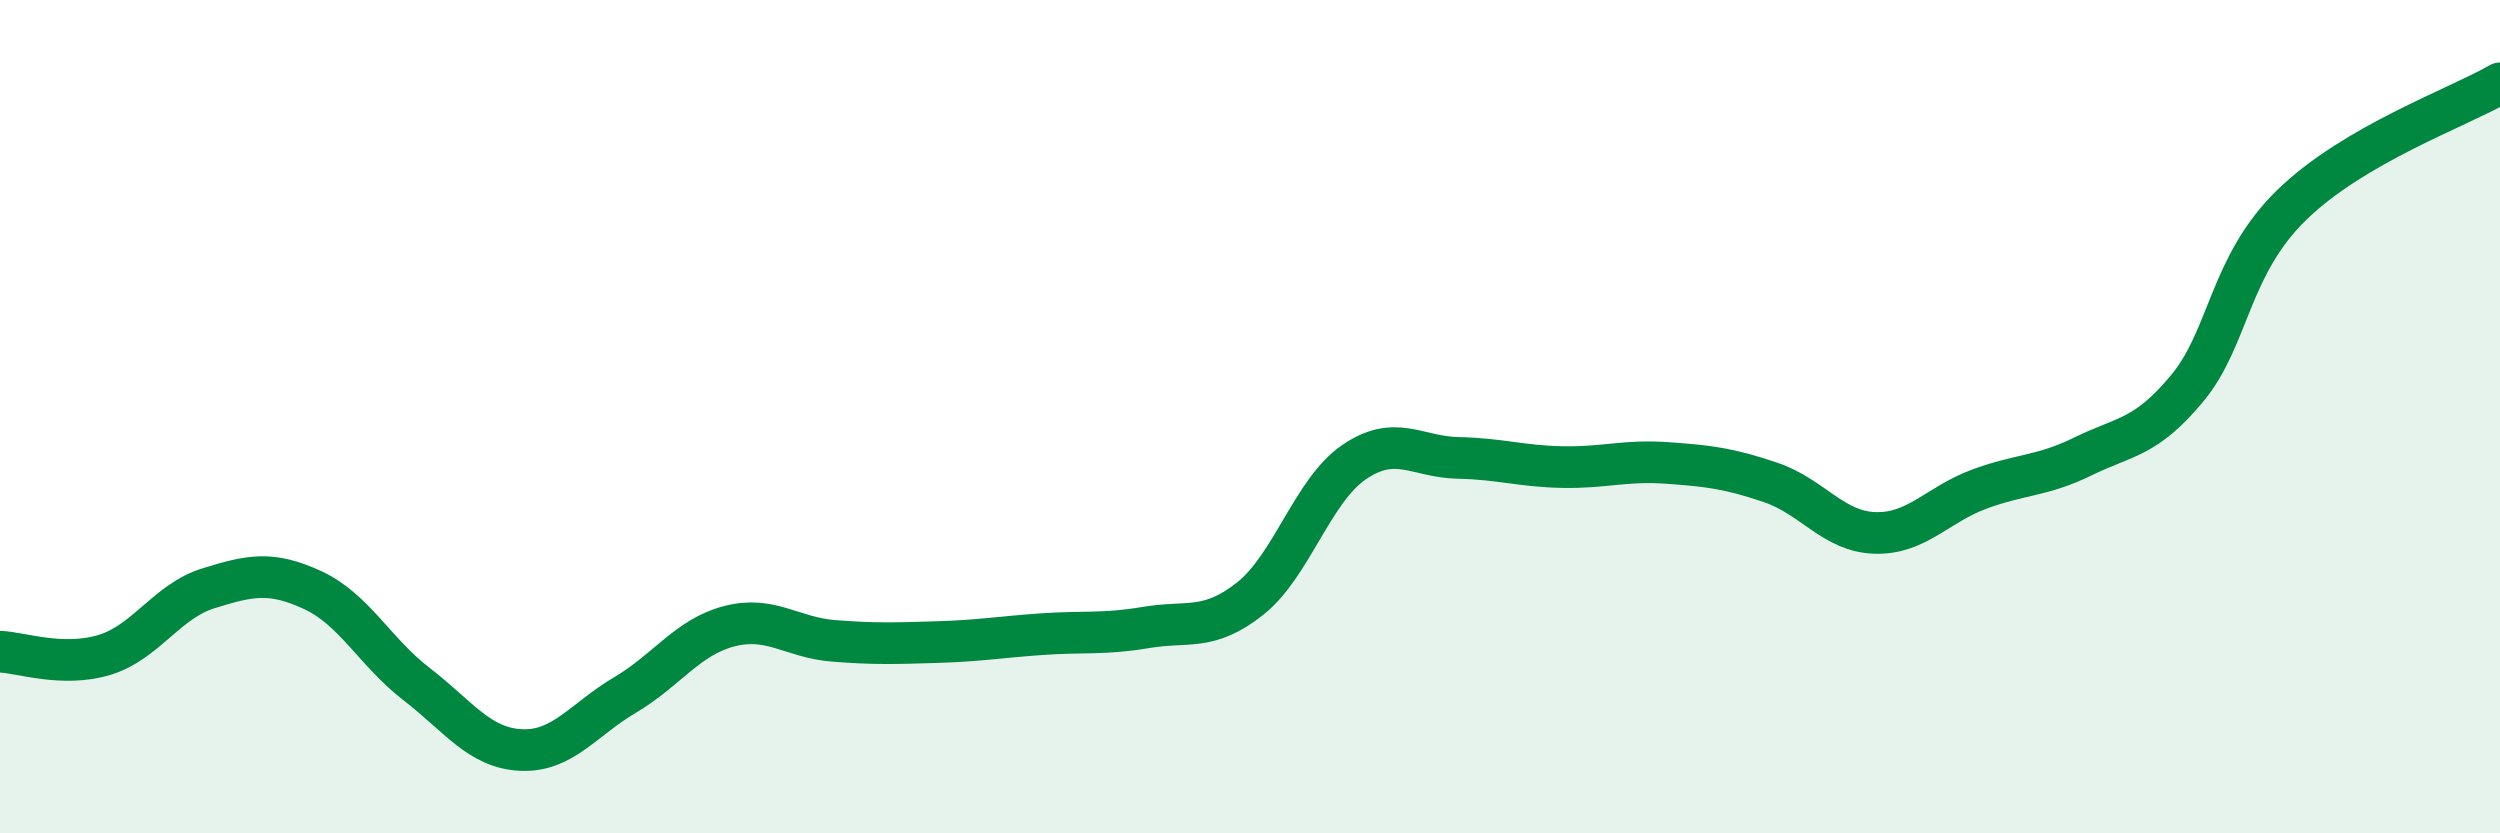
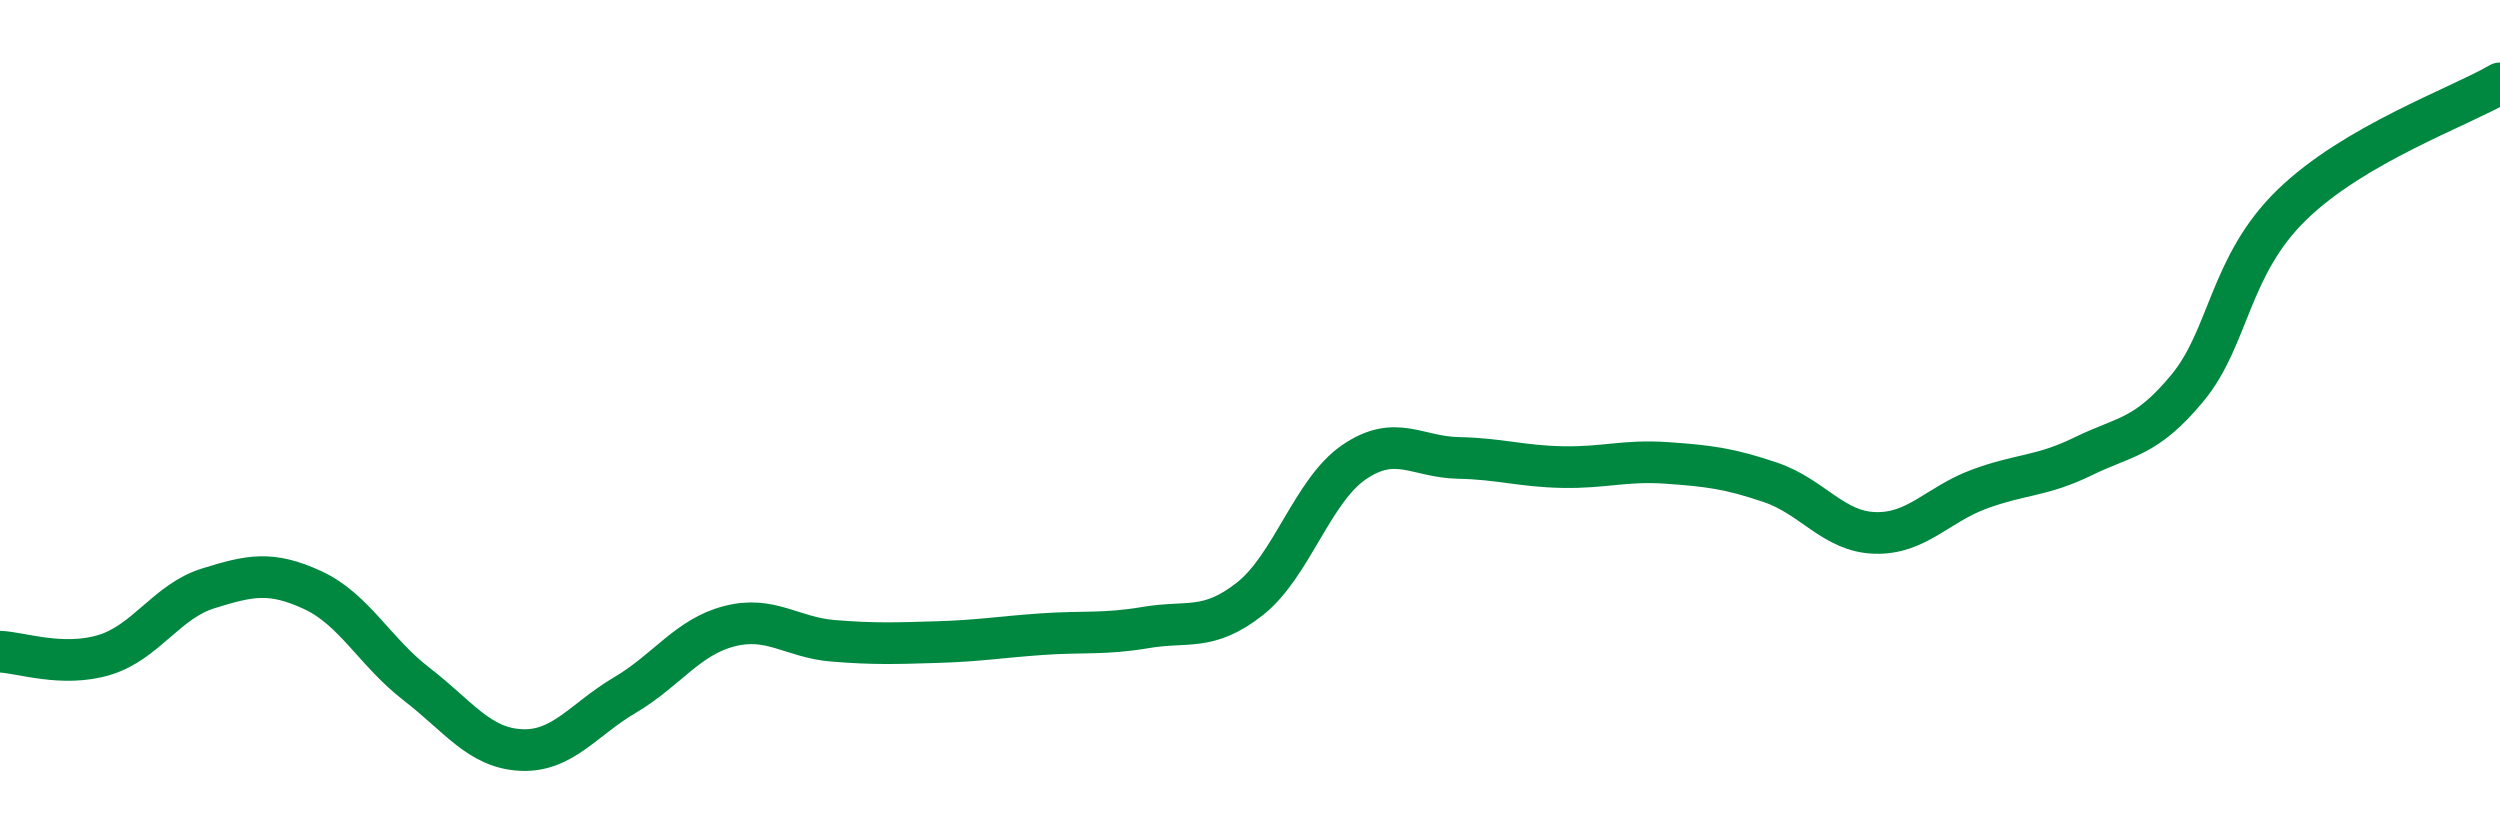
<svg xmlns="http://www.w3.org/2000/svg" width="60" height="20" viewBox="0 0 60 20">
-   <path d="M 0,15.64 C 0.5,15.66 1.5,16.02 2.5,15.72 C 3.5,15.42 4,14.43 5,14.12 C 6,13.81 6.5,13.7 7.5,14.16 C 8.5,14.62 9,15.65 10,16.42 C 11,17.19 11.5,17.95 12.5,18 C 13.5,18.05 14,17.27 15,16.68 C 16,16.09 16.5,15.29 17.5,15.03 C 18.5,14.77 19,15.3 20,15.38 C 21,15.46 21.5,15.44 22.5,15.41 C 23.5,15.38 24,15.29 25,15.22 C 26,15.15 26.5,15.23 27.5,15.06 C 28.5,14.89 29,15.16 30,14.37 C 31,13.58 31.5,11.77 32.5,11.09 C 33.5,10.41 34,10.97 35,10.99 C 36,11.01 36.5,11.19 37.5,11.21 C 38.5,11.23 39,11.04 40,11.11 C 41,11.18 41.5,11.24 42.5,11.58 C 43.5,11.92 44,12.76 45,12.79 C 46,12.82 46.5,12.11 47.5,11.74 C 48.5,11.37 49,11.44 50,10.95 C 51,10.46 51.5,10.52 52.5,9.31 C 53.5,8.1 53.5,6.38 55,4.92 C 56.5,3.46 59,2.58 60,2L60 20L0 20Z" fill="#008740" opacity="0.1" stroke-linecap="round" stroke-linejoin="round" />
  <path d="M 0,15.64 C 0.5,15.66 1.5,16.02 2.5,15.72 C 3.5,15.42 4,14.43 5,14.12 C 6,13.81 6.5,13.7 7.5,14.16 C 8.5,14.62 9,15.65 10,16.42 C 11,17.19 11.5,17.95 12.5,18 C 13.5,18.05 14,17.27 15,16.68 C 16,16.09 16.5,15.29 17.5,15.03 C 18.5,14.77 19,15.3 20,15.38 C 21,15.46 21.5,15.44 22.5,15.41 C 23.5,15.38 24,15.29 25,15.22 C 26,15.15 26.5,15.23 27.5,15.06 C 28.5,14.89 29,15.16 30,14.37 C 31,13.58 31.5,11.77 32.5,11.09 C 33.5,10.41 34,10.97 35,10.99 C 36,11.01 36.5,11.19 37.5,11.21 C 38.5,11.23 39,11.04 40,11.11 C 41,11.18 41.5,11.24 42.5,11.58 C 43.5,11.92 44,12.76 45,12.79 C 46,12.82 46.5,12.11 47.5,11.74 C 48.5,11.37 49,11.44 50,10.95 C 51,10.46 51.5,10.52 52.5,9.31 C 53.5,8.1 53.5,6.38 55,4.92 C 56.5,3.46 59,2.58 60,2" stroke="#008740" stroke-width="1" fill="none" stroke-linecap="round" stroke-linejoin="round" />
</svg>